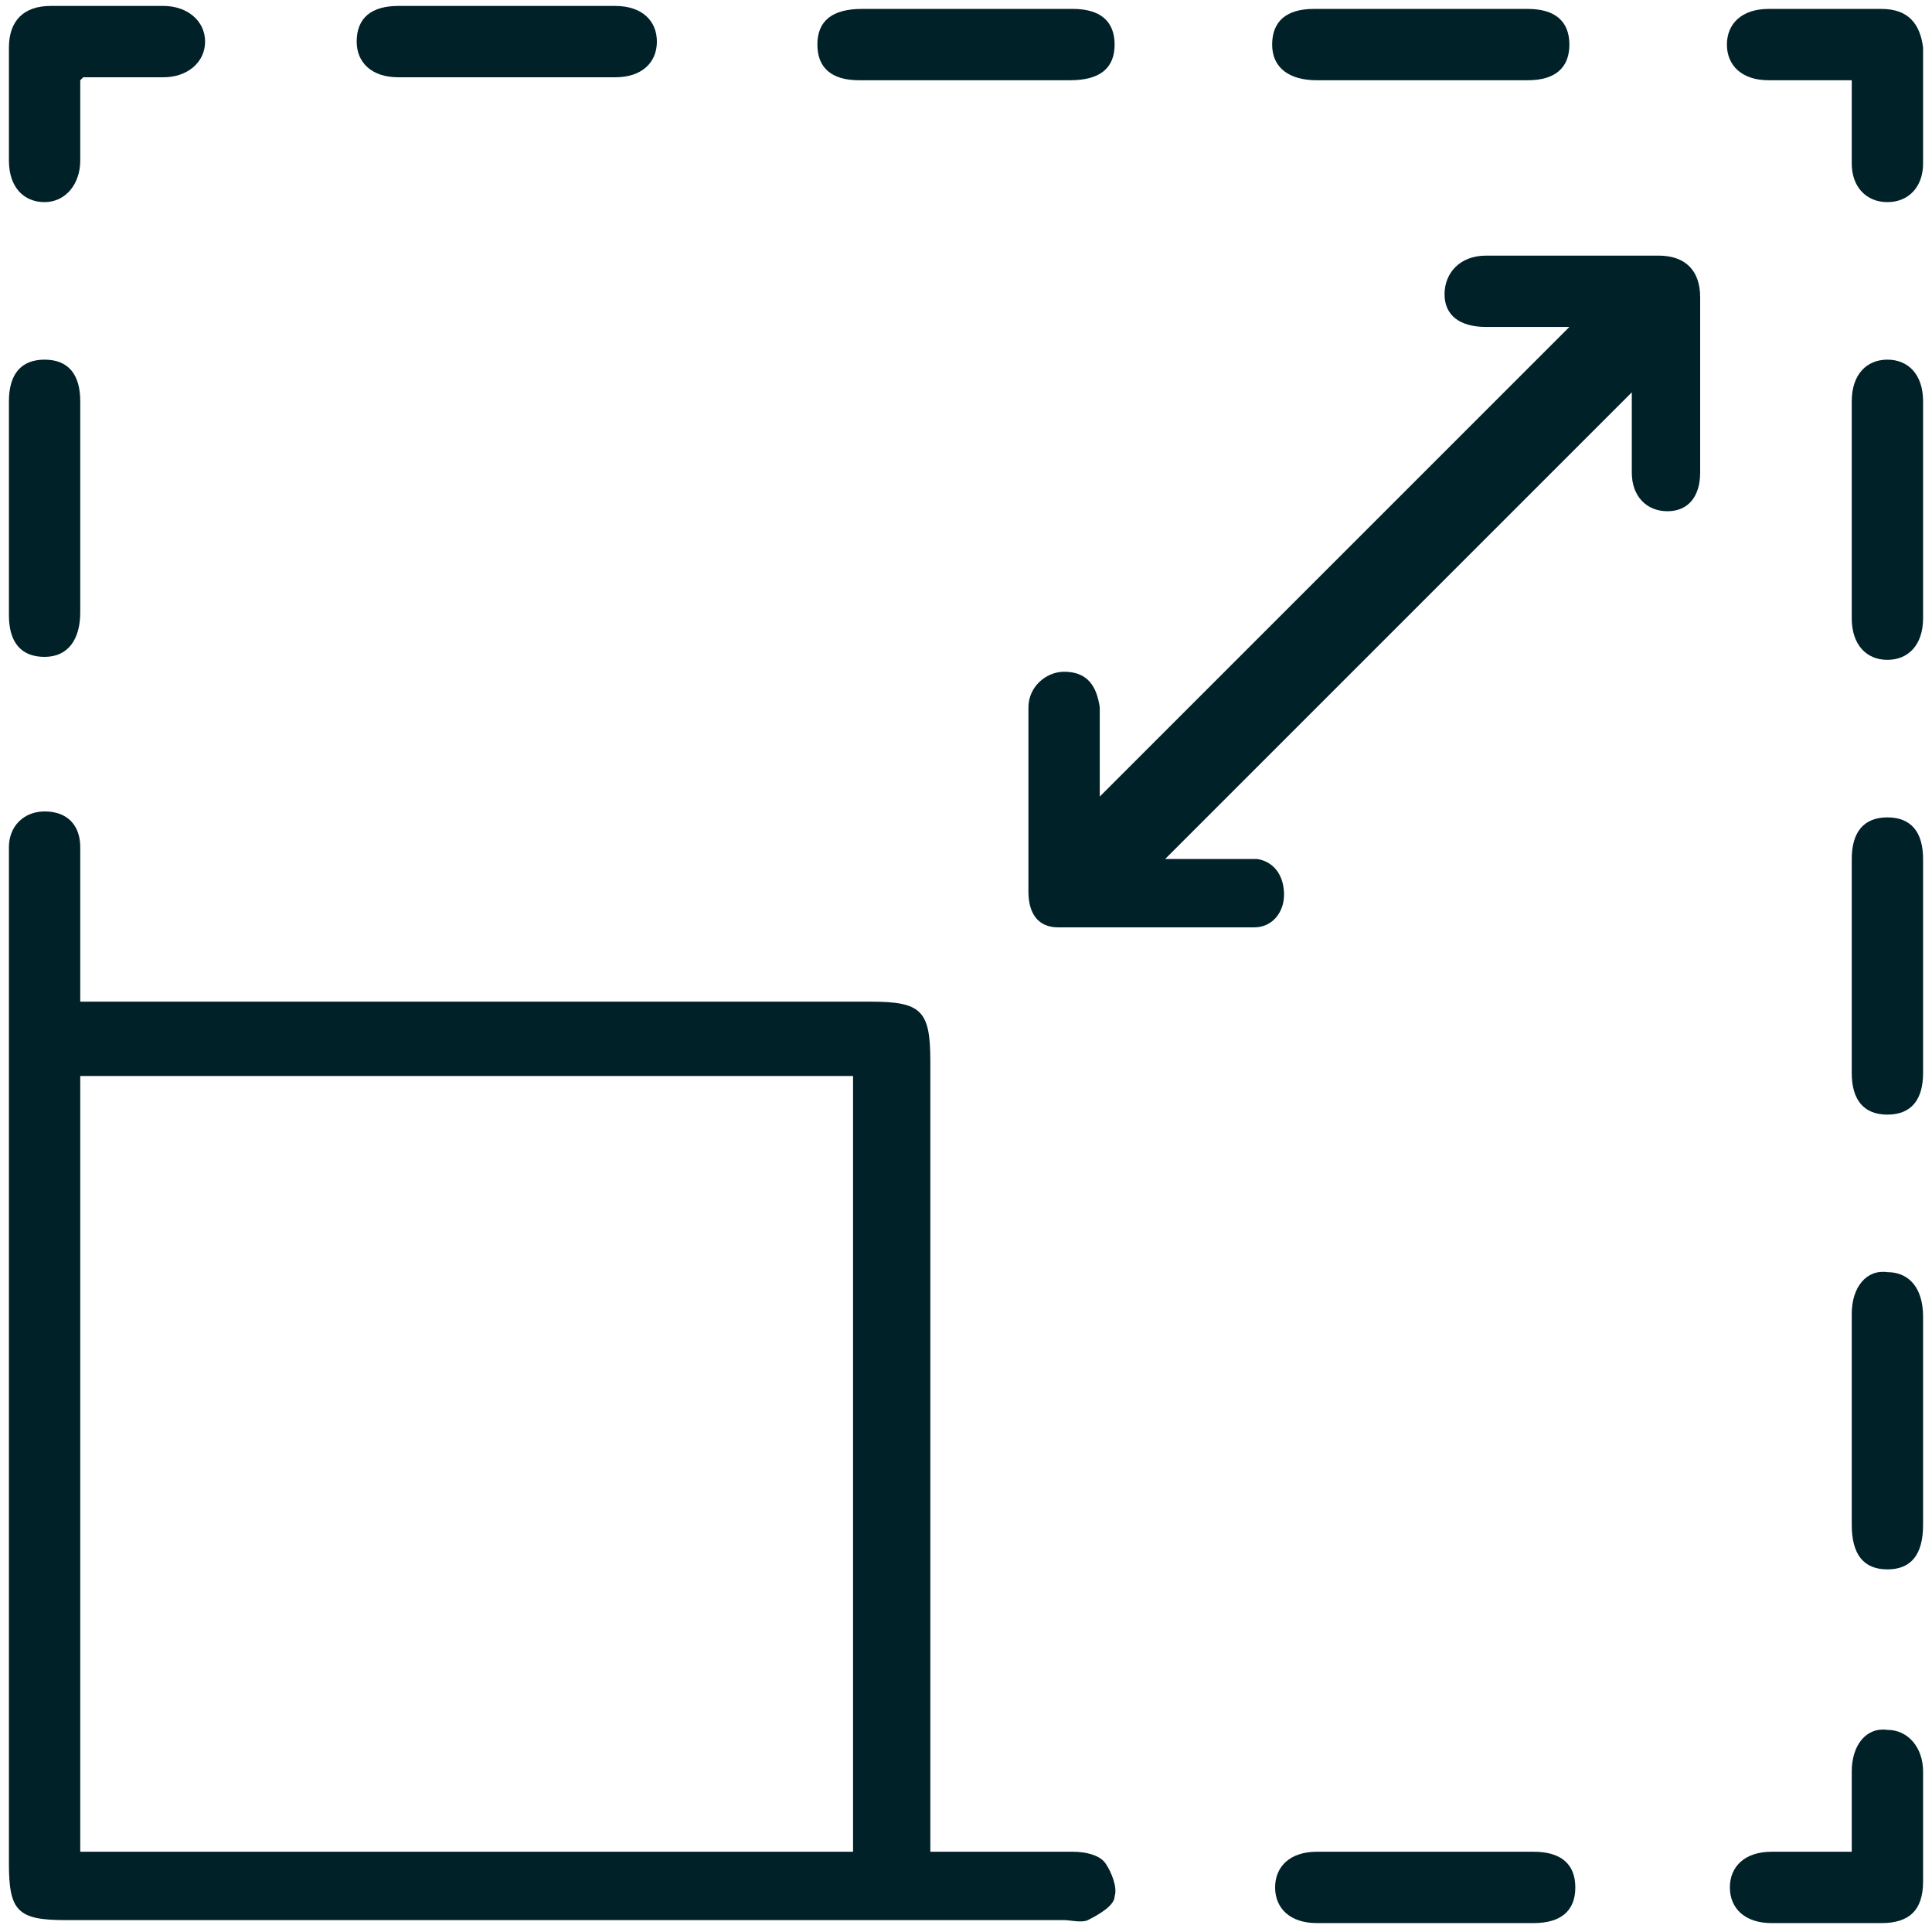
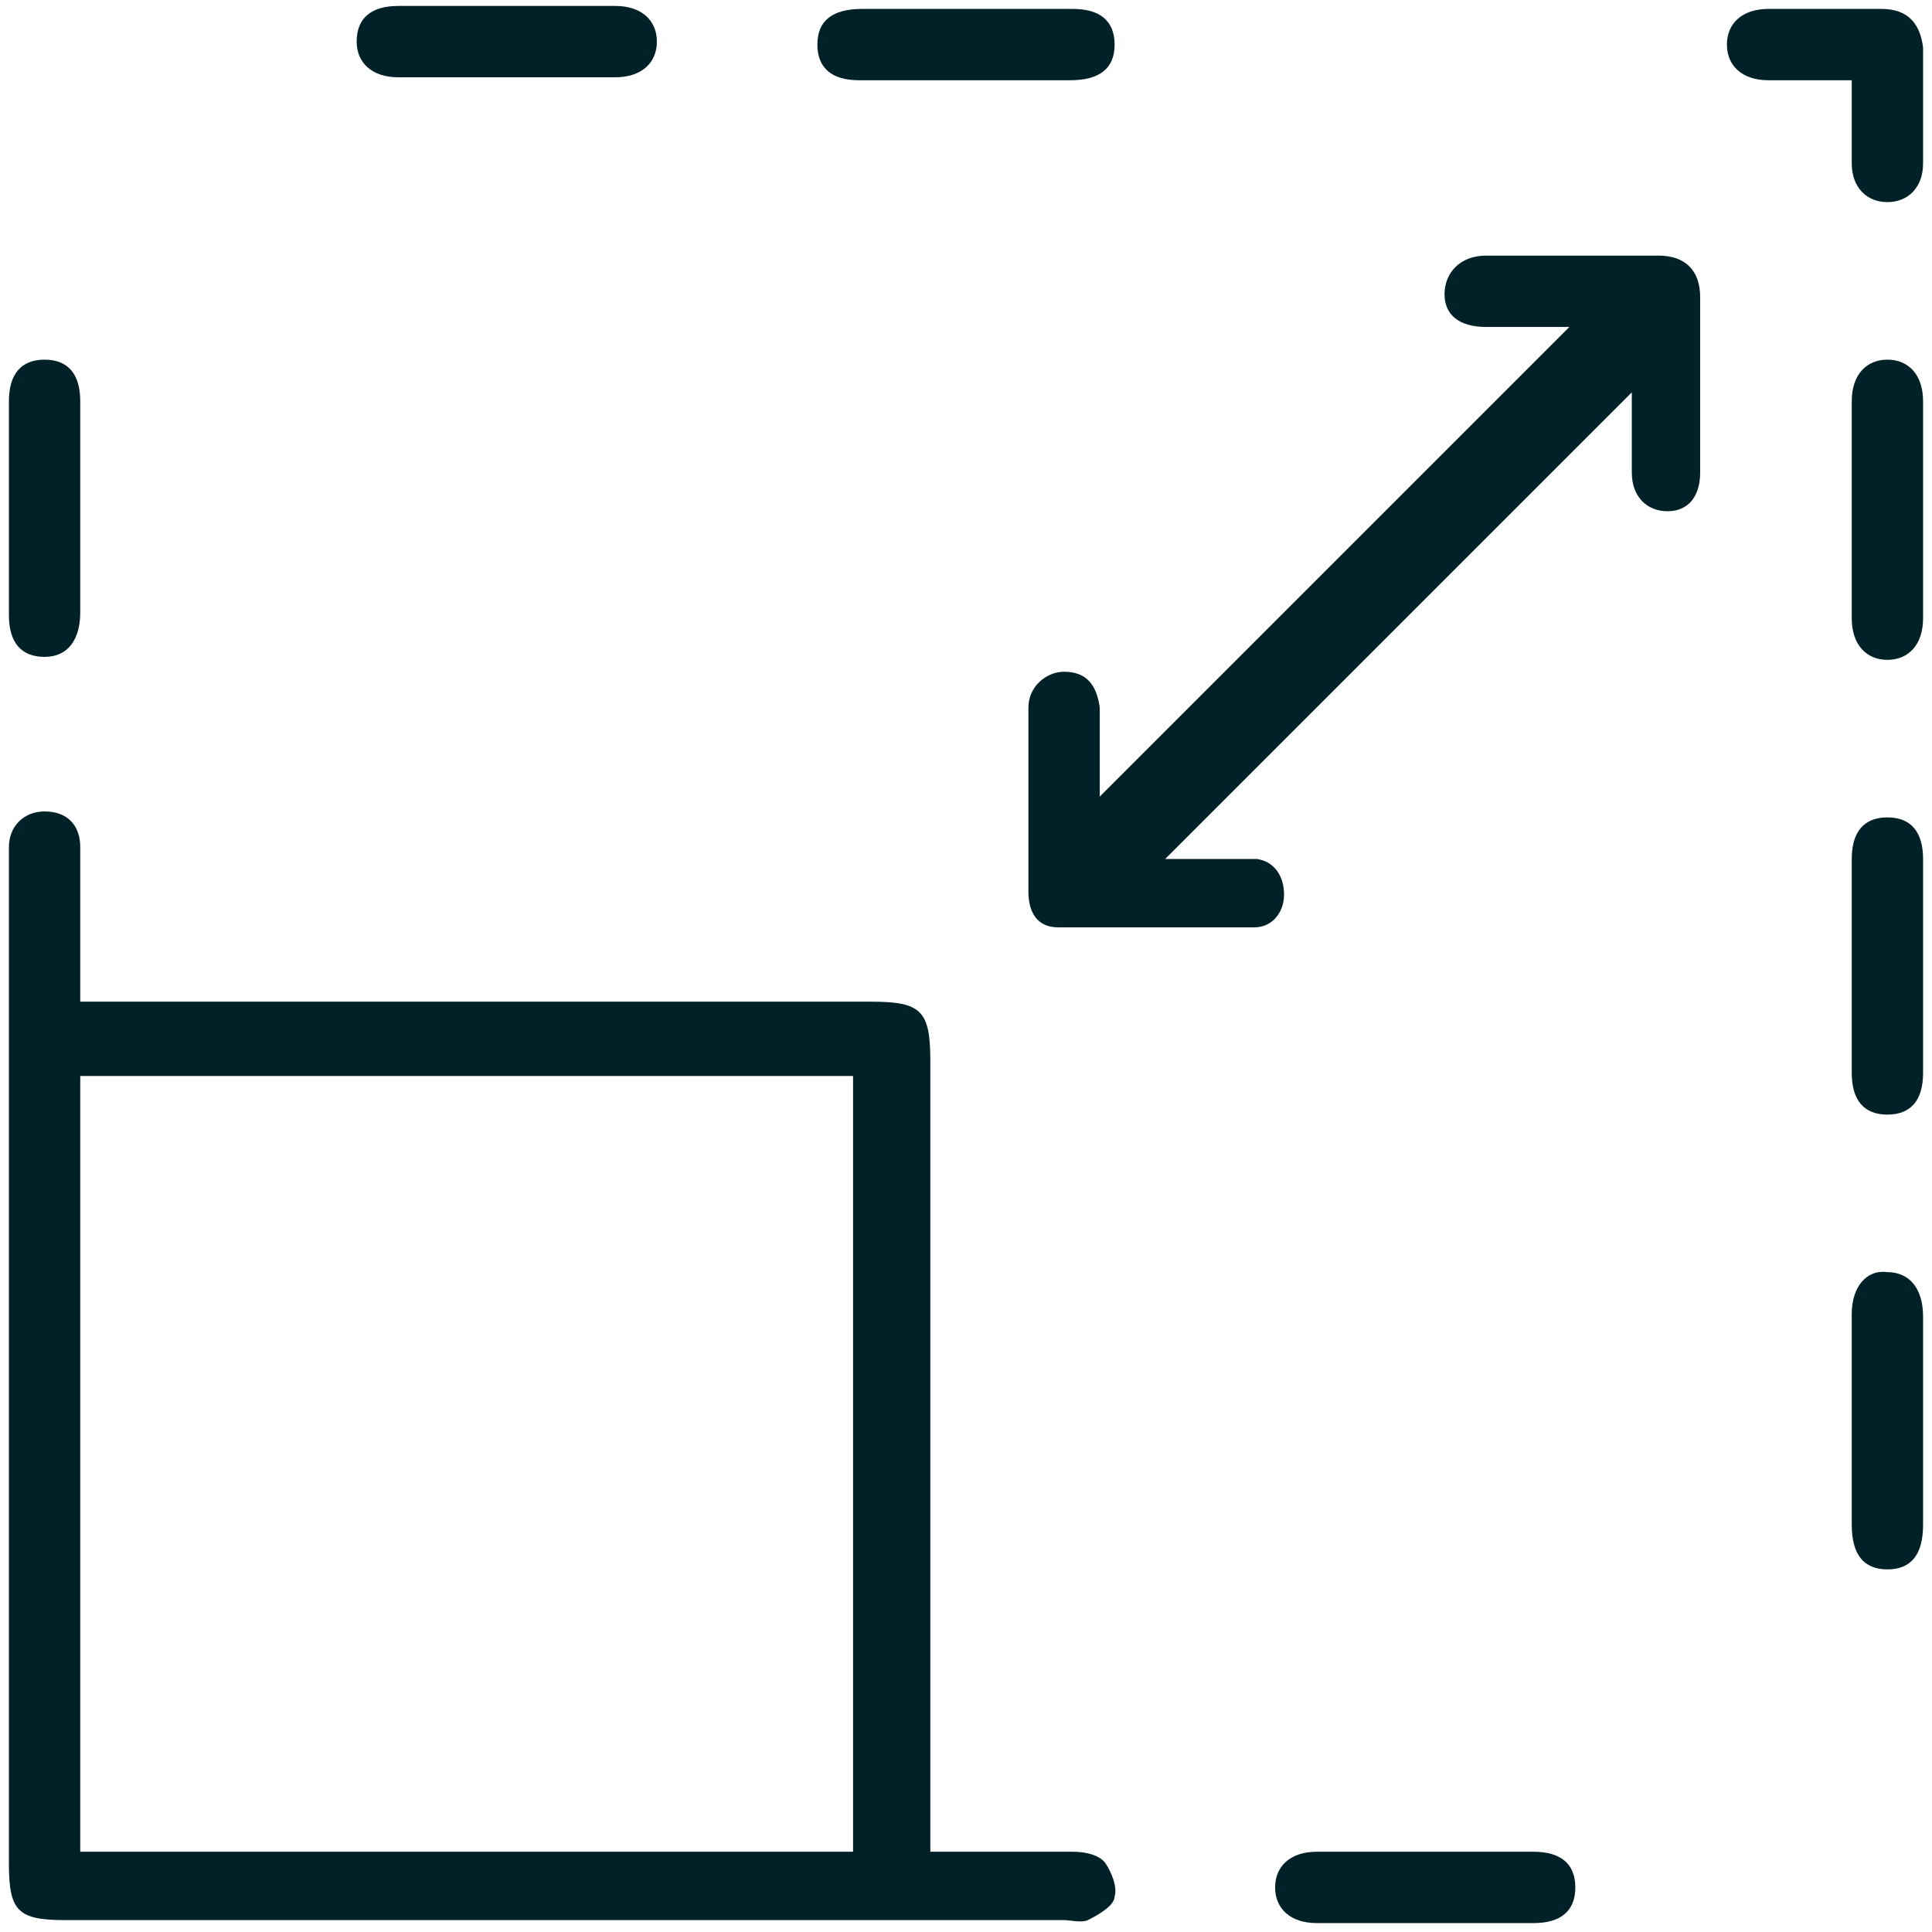
<svg xmlns="http://www.w3.org/2000/svg" width="65" height="65" viewBox="0 0 65 65">
  <defs>
    <style> .cls-1 { fill: #012129; } </style>
  </defs>
  <g>
    <g id="Calque_1">
      <g>
        <path class="cls-1" d="M2.7,33.7h1.1c8.5,0,17,0,25.5,0,1.7,0,2,.3,2,2,0,8.5,0,17,0,25.5v1.1c1.7,0,3.2,0,4.8,0,.4,0,.9.1,1.1.4.2.3.4.8.3,1.1,0,.3-.5.6-.9.8-.2.1-.6,0-.8,0-11.2,0-22.4,0-33.6,0-1.6,0-1.9-.3-1.9-1.9,0-11.2,0-22.4,0-33.6,0-.2,0-.4,0-.6,0-.7.5-1.2,1.2-1.2.8,0,1.2.5,1.2,1.2,0,1.4,0,2.7,0,4.1,0,.3,0,.6,0,1ZM2.7,36.2v26.1h26v-26.1H2.7Z" />
        <path class="cls-1" d="M37,26.8c5.3-5.3,10.5-10.5,15.8-15.8-.9,0-1.8,0-2.8,0-.9,0-1.4-.4-1.4-1.1,0-.7.5-1.3,1.4-1.3,1.9,0,3.9,0,5.8,0,.9,0,1.4.5,1.4,1.4,0,2,0,3.9,0,5.9,0,.8-.4,1.3-1.1,1.3-.7,0-1.2-.5-1.2-1.3,0-.9,0-1.9,0-2.7-5.2,5.2-10.4,10.4-15.7,15.7.5,0,1.2,0,1.9,0,.4,0,.8,0,1.2,0,.6.1.9.6.9,1.2,0,.6-.4,1.1-1,1.1-2.2,0-4.4,0-6.6,0-.7,0-1-.5-1-1.2,0-2.1,0-4.1,0-6.2,0-.7.6-1.2,1.2-1.2.8,0,1.1.5,1.2,1.2,0,1,0,2,0,2.9Z" />
-         <path class="cls-1" d="M2.7,2.7c0,1,0,1.9,0,2.7,0,.8-.5,1.4-1.2,1.4-.7,0-1.2-.5-1.2-1.4,0-1.3,0-2.5,0-3.8,0-.9.5-1.4,1.4-1.4,1.3,0,2.5,0,3.8,0,.8,0,1.4.5,1.4,1.2,0,.7-.6,1.2-1.4,1.2-.9,0-1.7,0-2.7,0Z" />
        <path class="cls-1" d="M62.3,2.7c-1,0-1.9,0-2.8,0-.9,0-1.4-.5-1.4-1.2,0-.7.5-1.2,1.4-1.2,1.3,0,2.5,0,3.8,0,.9,0,1.3.5,1.4,1.3,0,1.3,0,2.6,0,3.9,0,.8-.5,1.3-1.2,1.3-.7,0-1.2-.5-1.2-1.3,0-.9,0-1.8,0-2.8Z" />
-         <path class="cls-1" d="M62.3,62.3c0-1,0-1.8,0-2.7,0-.9.5-1.5,1.2-1.4.7,0,1.2.6,1.2,1.4,0,1.2,0,2.5,0,3.7,0,1-.5,1.4-1.4,1.4-1.2,0-2.5,0-3.7,0-.9,0-1.4-.5-1.4-1.2,0-.7.5-1.2,1.4-1.2.9,0,1.8,0,2.8,0Z" />
        <path class="cls-1" d="M32.5,2.7c-1.2,0-2.4,0-3.6,0-.9,0-1.4-.4-1.4-1.2,0-.8.5-1.2,1.5-1.2,2.4,0,4.8,0,7.1,0,.9,0,1.4.4,1.4,1.2,0,.8-.5,1.2-1.5,1.2-1.2,0-2.4,0-3.5,0Z" />
        <path class="cls-1" d="M64.7,32.5c0,1.2,0,2.4,0,3.6,0,.9-.4,1.4-1.2,1.4-.8,0-1.2-.5-1.2-1.4,0-2.4,0-4.8,0-7.2,0-.9.4-1.4,1.2-1.4.8,0,1.2.5,1.2,1.4,0,1.2,0,2.4,0,3.6Z" />
        <path class="cls-1" d="M17.2.2c1.2,0,2.4,0,3.5,0,.9,0,1.4.5,1.4,1.2,0,.7-.5,1.2-1.4,1.2-2.4,0-4.9,0-7.3,0-.9,0-1.4-.5-1.4-1.2,0-.8.5-1.2,1.4-1.2,1.2,0,2.5,0,3.7,0Z" />
-         <path class="cls-1" d="M47.8,2.7c-1.2,0-2.4,0-3.5,0-.9,0-1.5-.4-1.5-1.2,0-.8.5-1.2,1.4-1.2,2.4,0,4.8,0,7.2,0,.9,0,1.4.4,1.4,1.2,0,.8-.5,1.2-1.4,1.2-1.2,0-2.4,0-3.6,0Z" />
        <path class="cls-1" d="M2.7,17.1c0,1.2,0,2.4,0,3.5,0,.9-.4,1.5-1.2,1.5-.8,0-1.2-.5-1.2-1.4,0-2.4,0-4.8,0-7.2,0-.9.4-1.4,1.2-1.4.8,0,1.2.5,1.2,1.4,0,1.2,0,2.4,0,3.6Z" />
        <path class="cls-1" d="M62.3,17.1c0-1.2,0-2.4,0-3.6,0-.9.5-1.4,1.2-1.4.7,0,1.2.5,1.2,1.4,0,2.4,0,4.9,0,7.3,0,.9-.5,1.4-1.2,1.4-.7,0-1.2-.5-1.2-1.4,0-1.2,0-2.5,0-3.7Z" />
        <path class="cls-1" d="M64.7,47.8c0,1.2,0,2.4,0,3.5,0,1-.4,1.5-1.2,1.5-.8,0-1.2-.5-1.2-1.5,0-2.4,0-4.8,0-7.1,0-.9.5-1.5,1.2-1.4.7,0,1.2.5,1.2,1.5,0,1.2,0,2.4,0,3.5Z" />
        <path class="cls-1" d="M47.8,64.7c-1.2,0-2.4,0-3.5,0-.9,0-1.4-.5-1.4-1.2,0-.7.5-1.2,1.4-1.2,2.4,0,4.9,0,7.3,0,.9,0,1.4.4,1.4,1.2,0,.8-.5,1.2-1.4,1.2-1.2,0-2.5,0-3.7,0Z" />
      </g>
    </g>
  </g>
</svg>